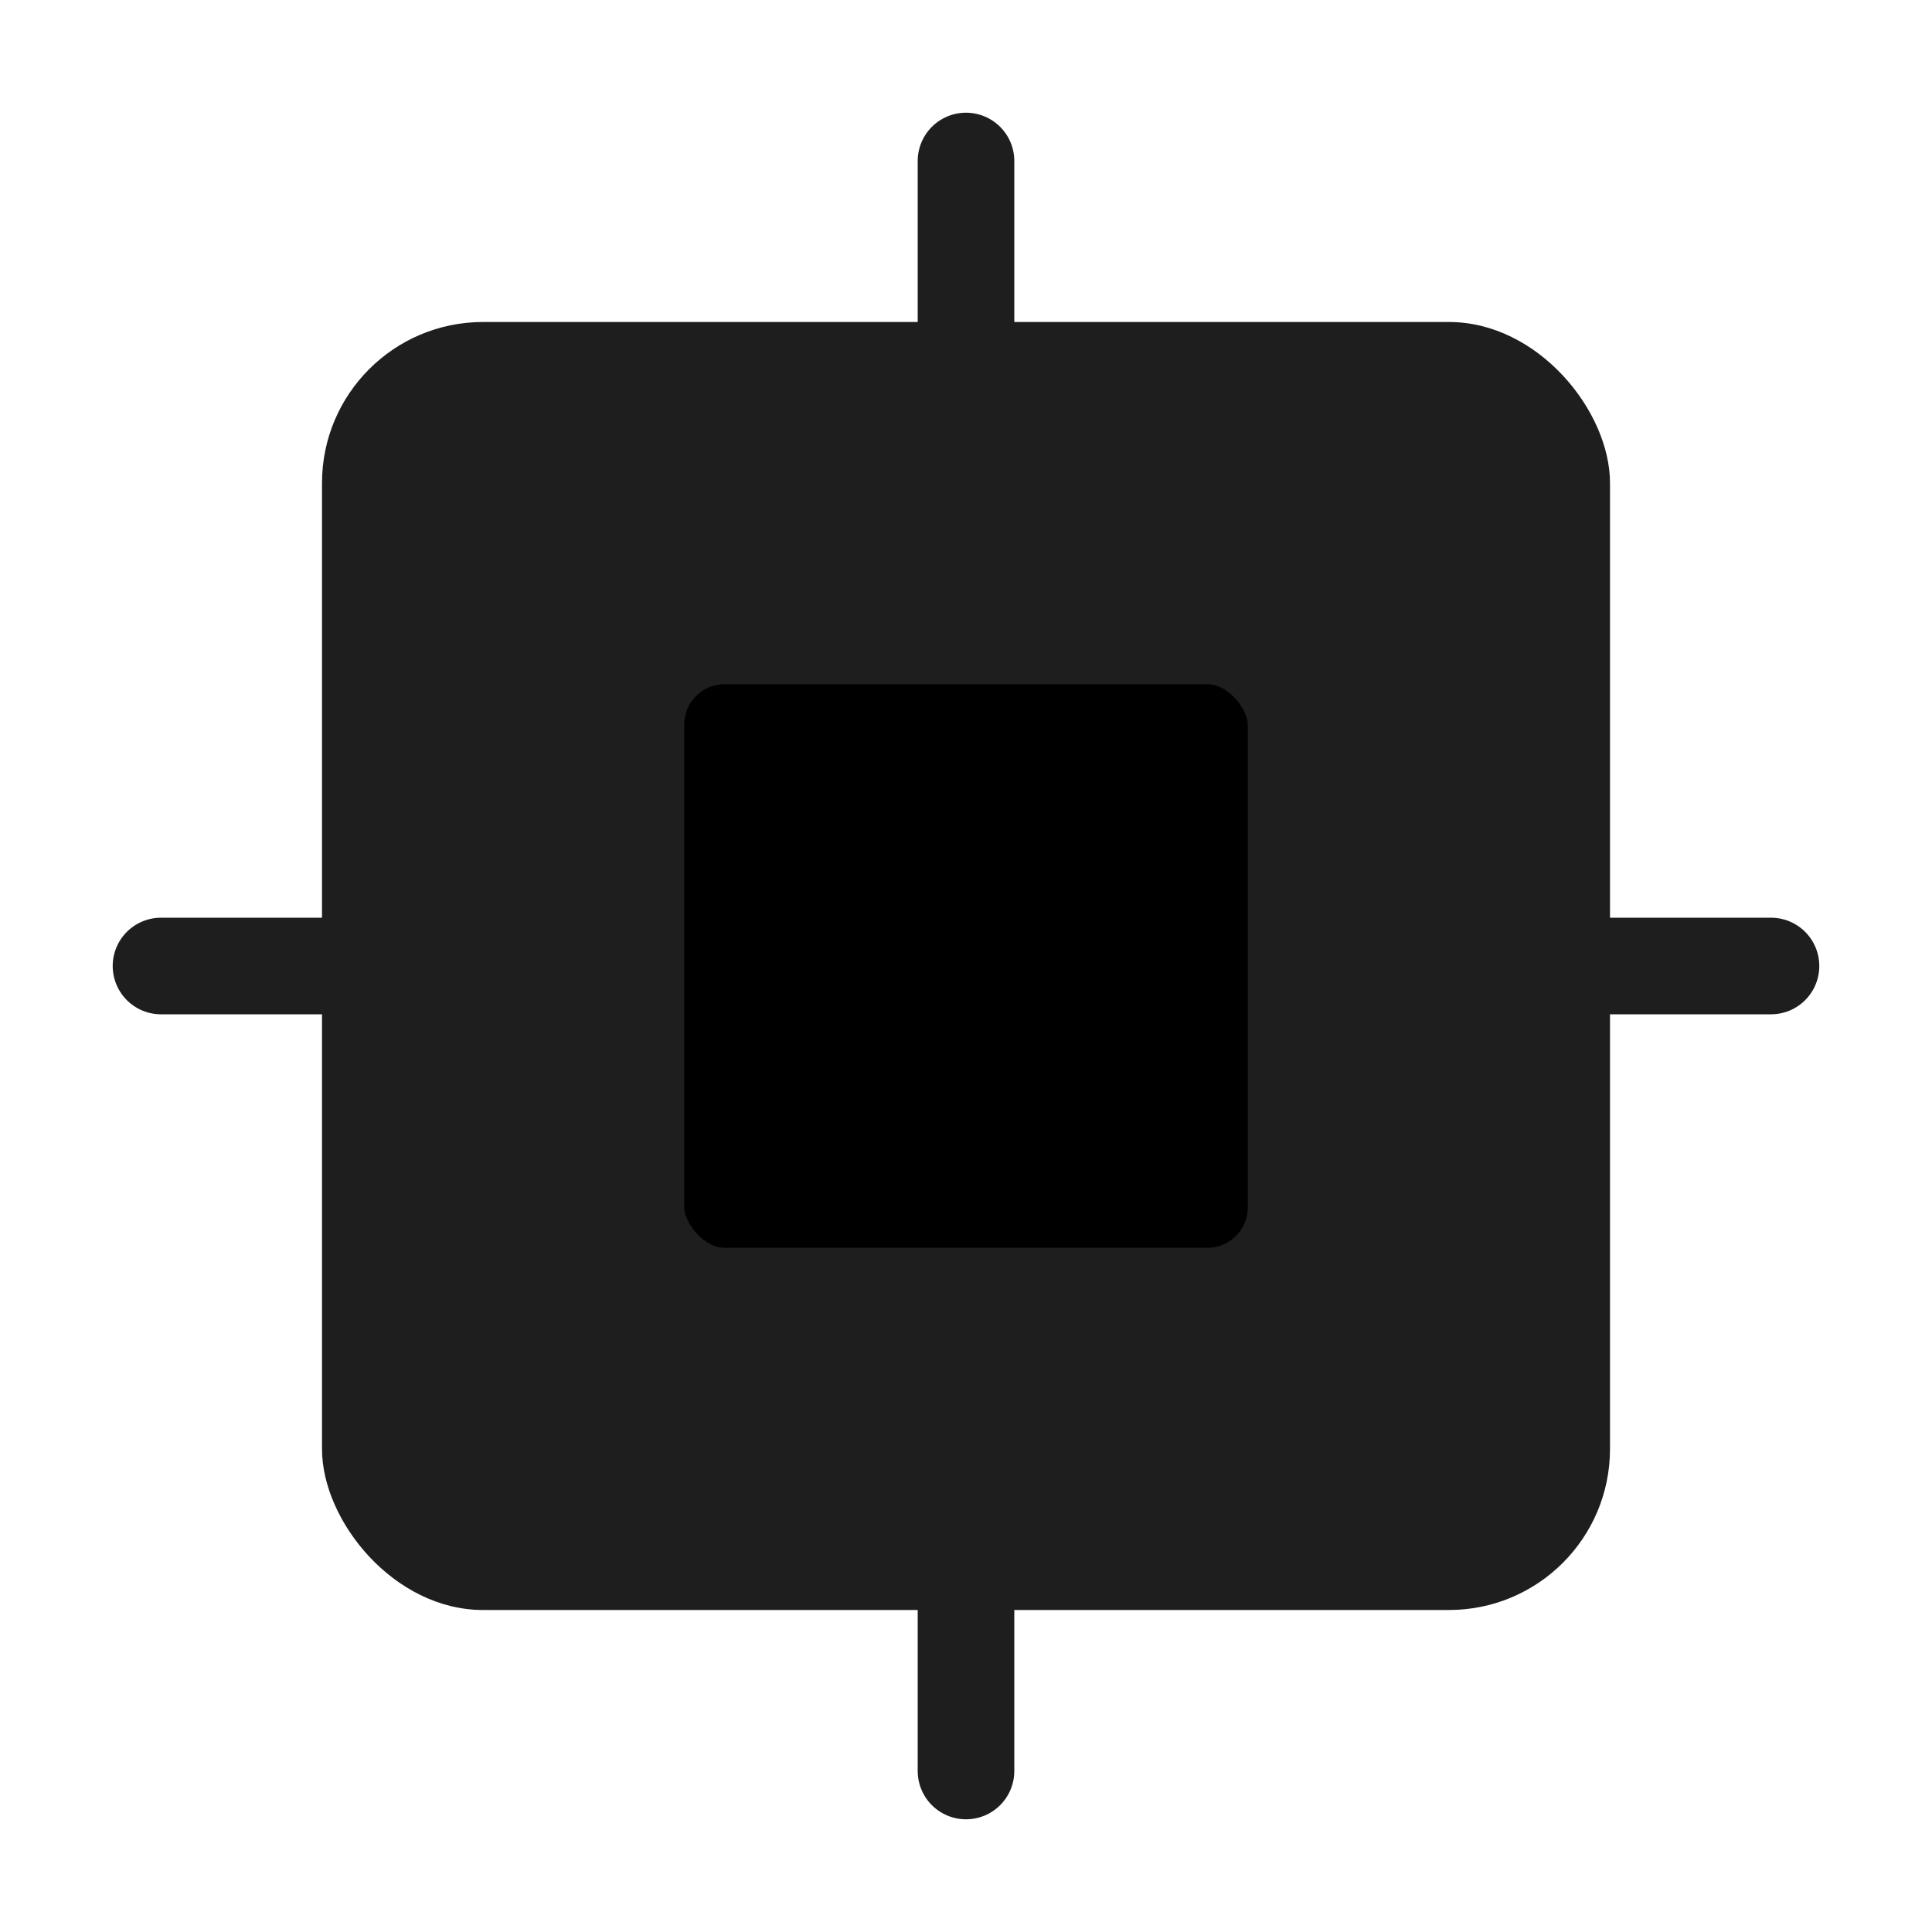
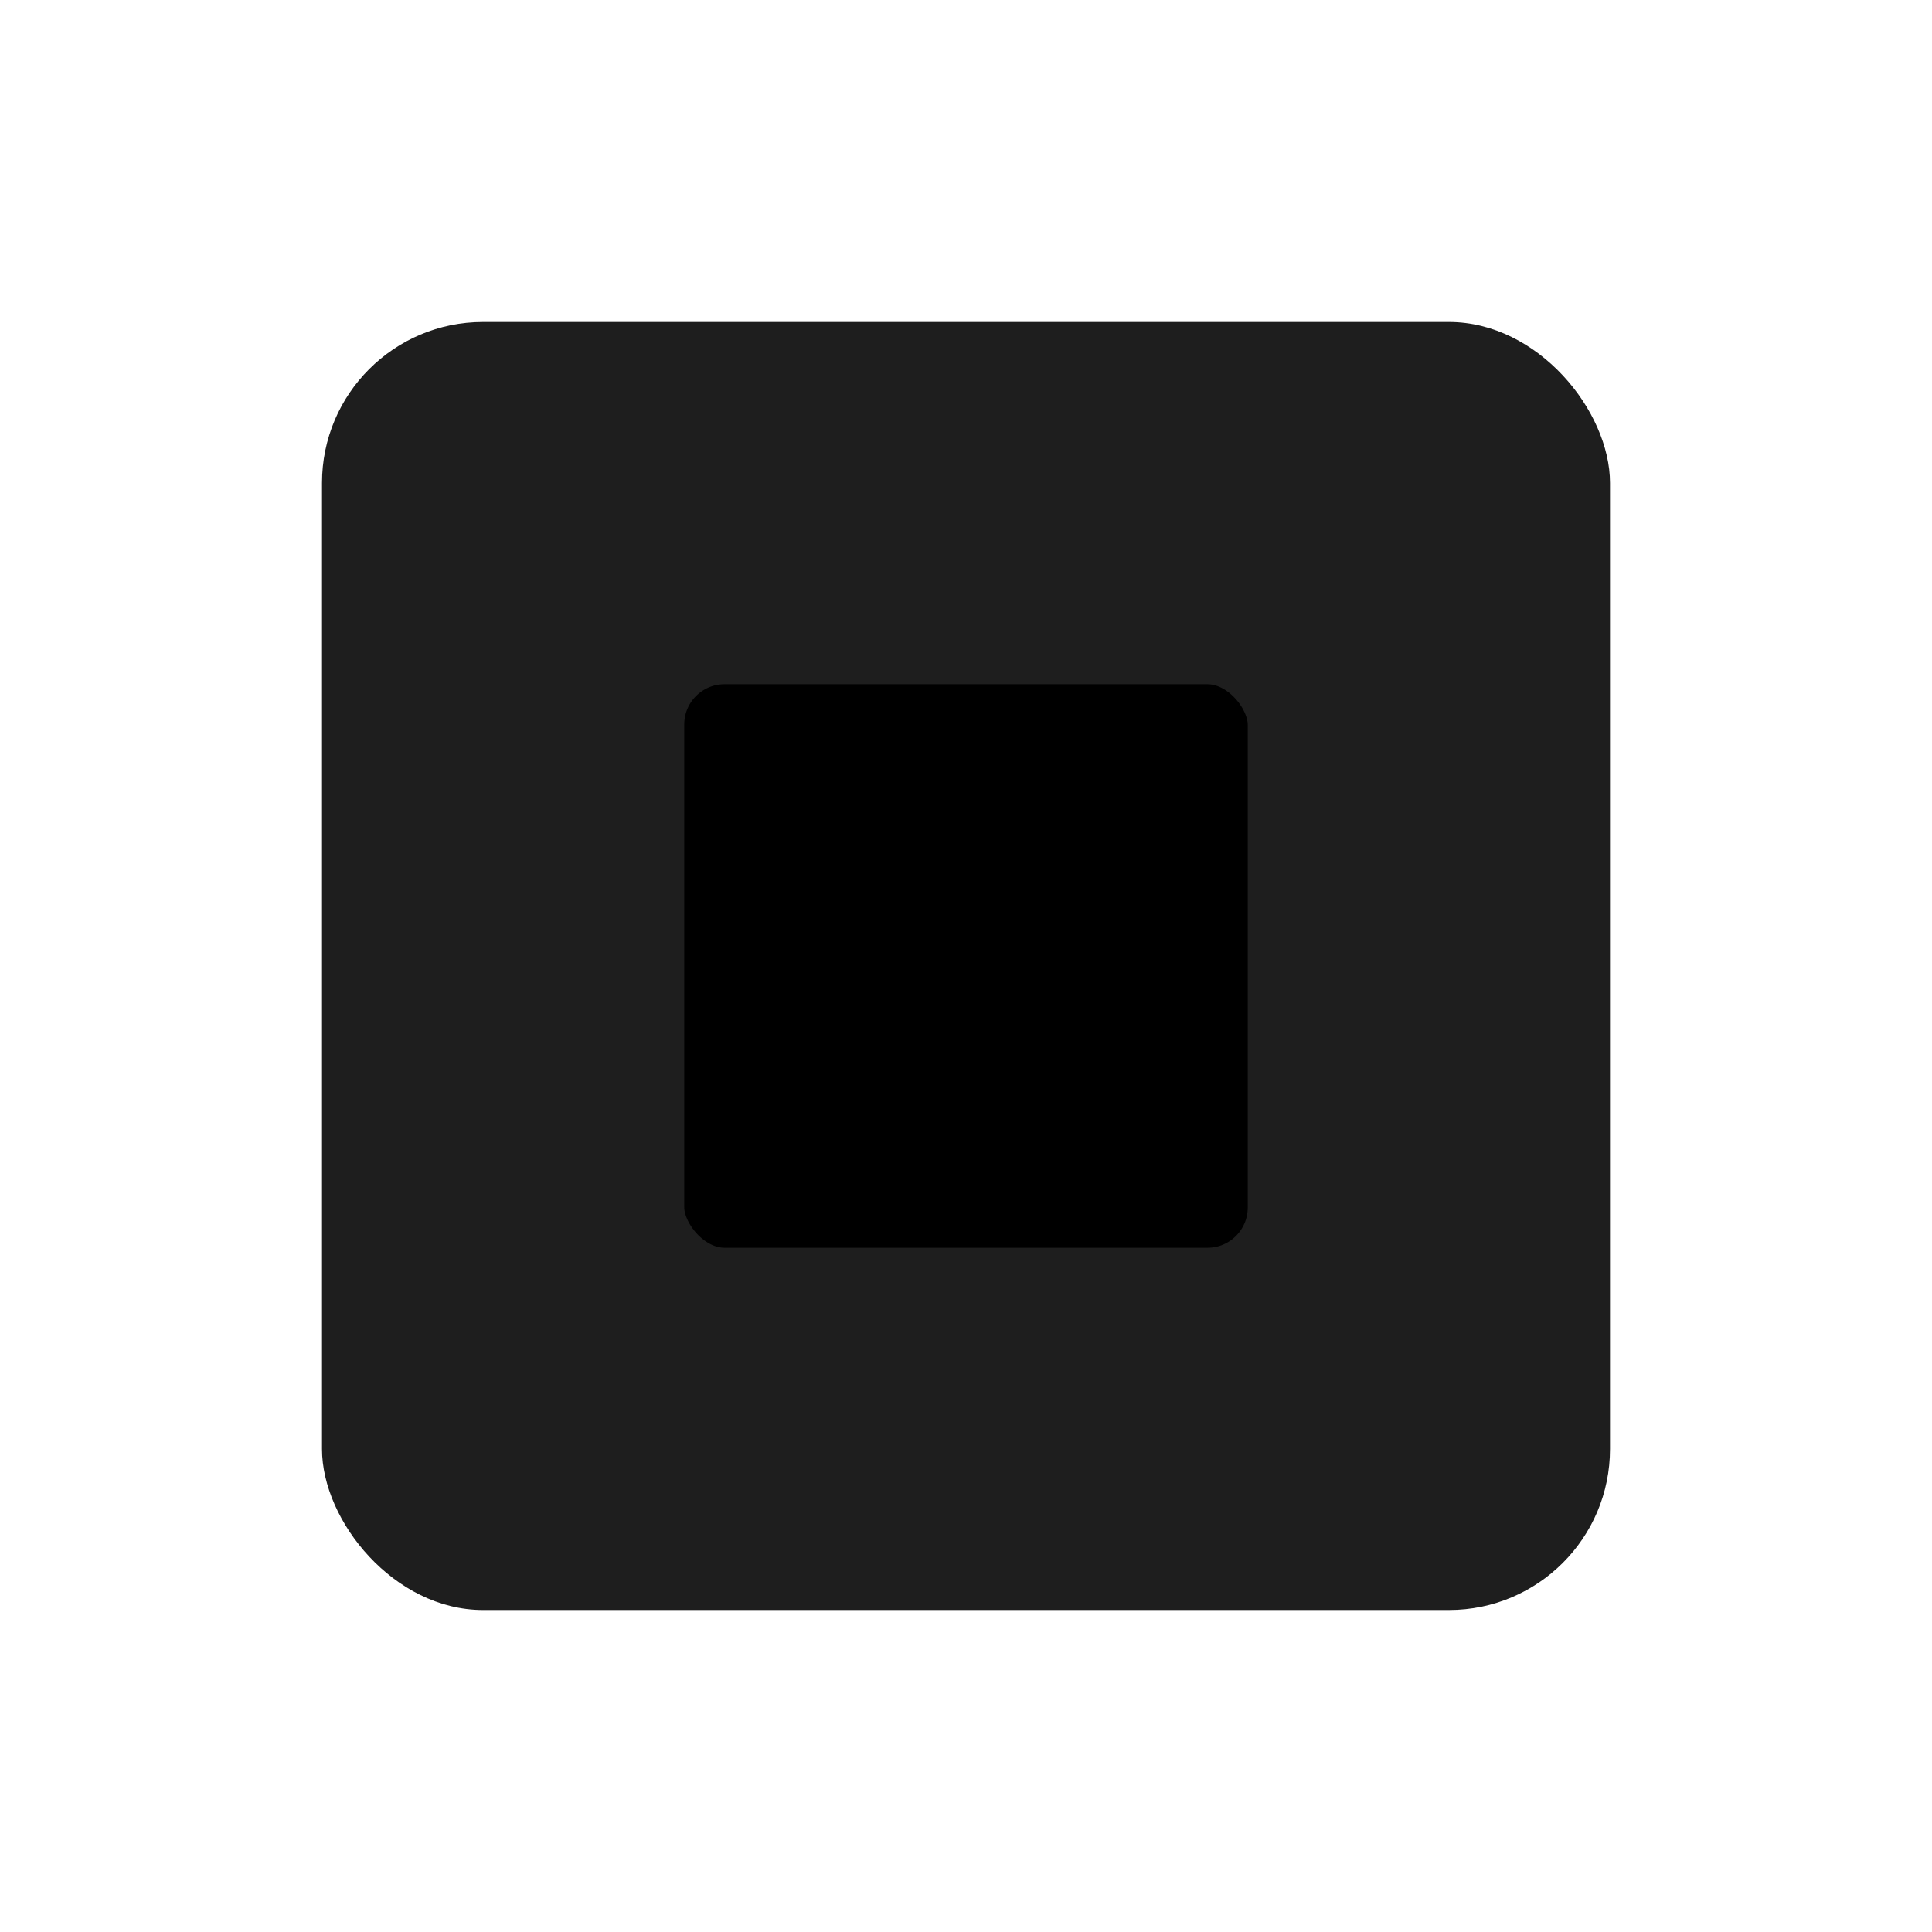
<svg xmlns="http://www.w3.org/2000/svg" width="24" height="24" viewBox="0 0 24 24" fill="none">
  <rect x="4" y="4" width="16" height="16" rx="2" fill="#1E1E1E" />
  <rect x="8" y="8" width="8" height="8" rx="1" fill="#00000000" stroke="#1E1E1E" stroke-width="1" />
-   <path d="M2 12h2M20 12h2M12 2v2M12 20v2" stroke="#1E1E1E" stroke-width="1.2" stroke-linecap="round" />
</svg>